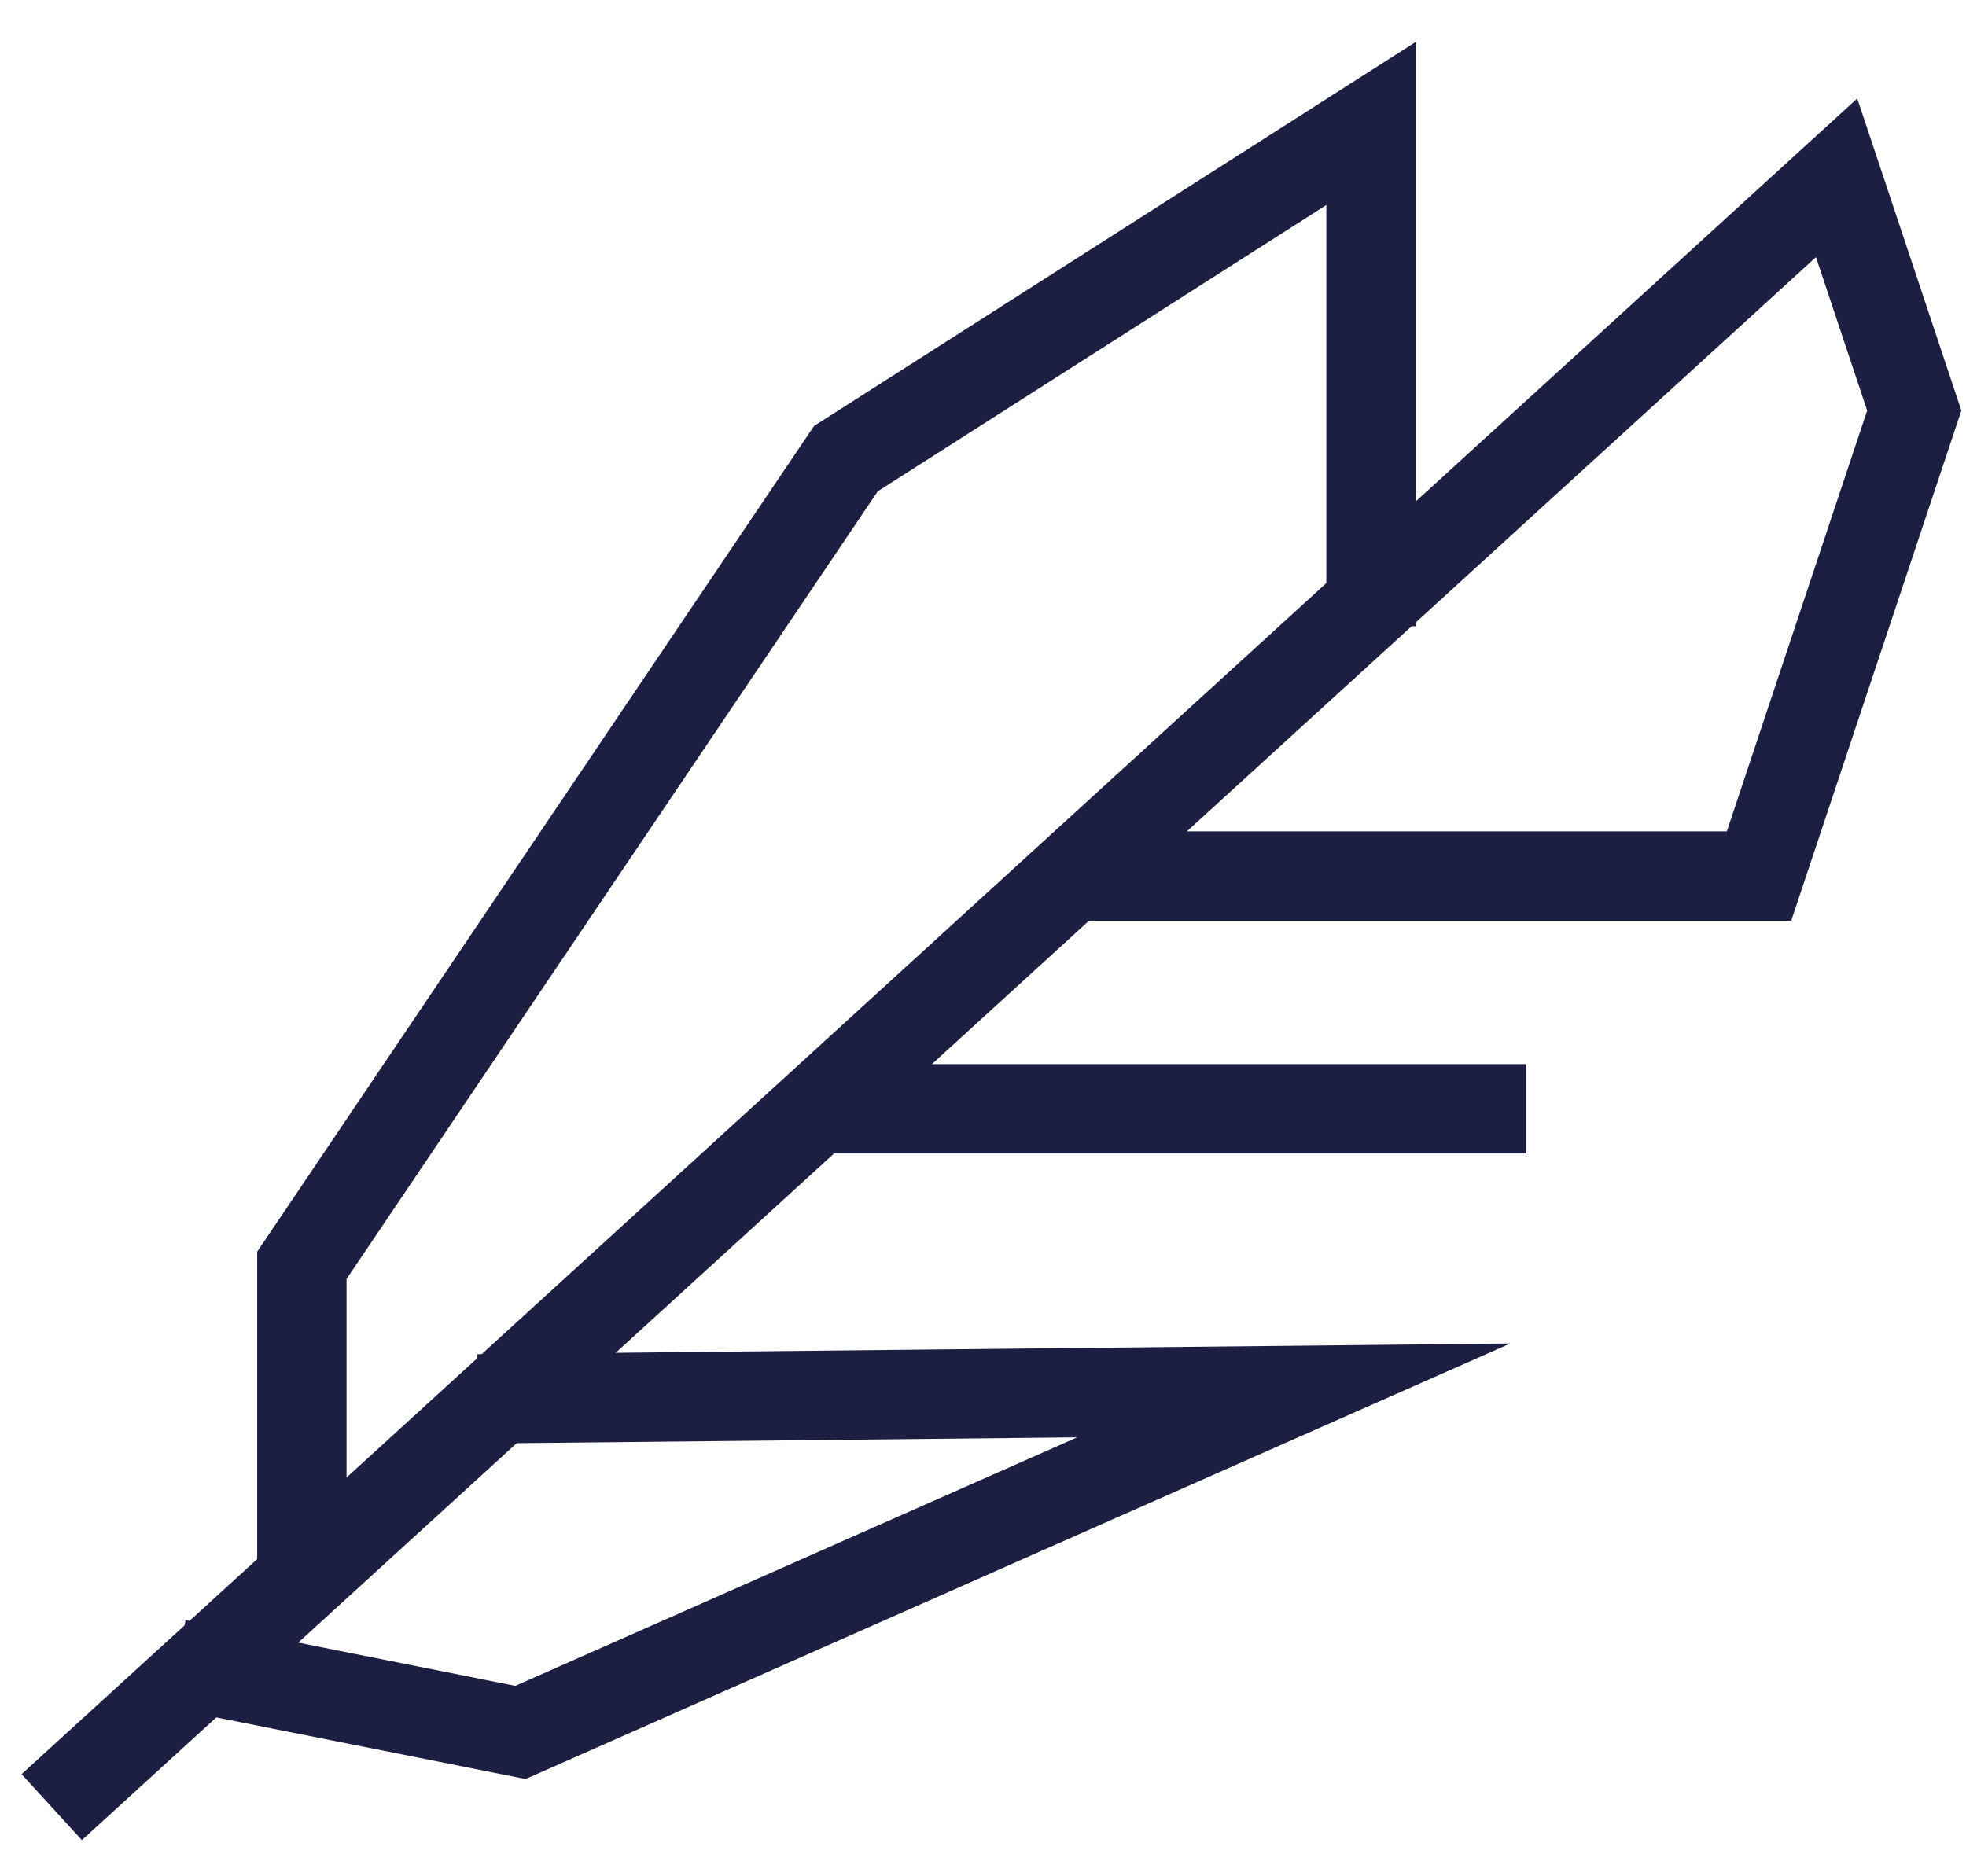
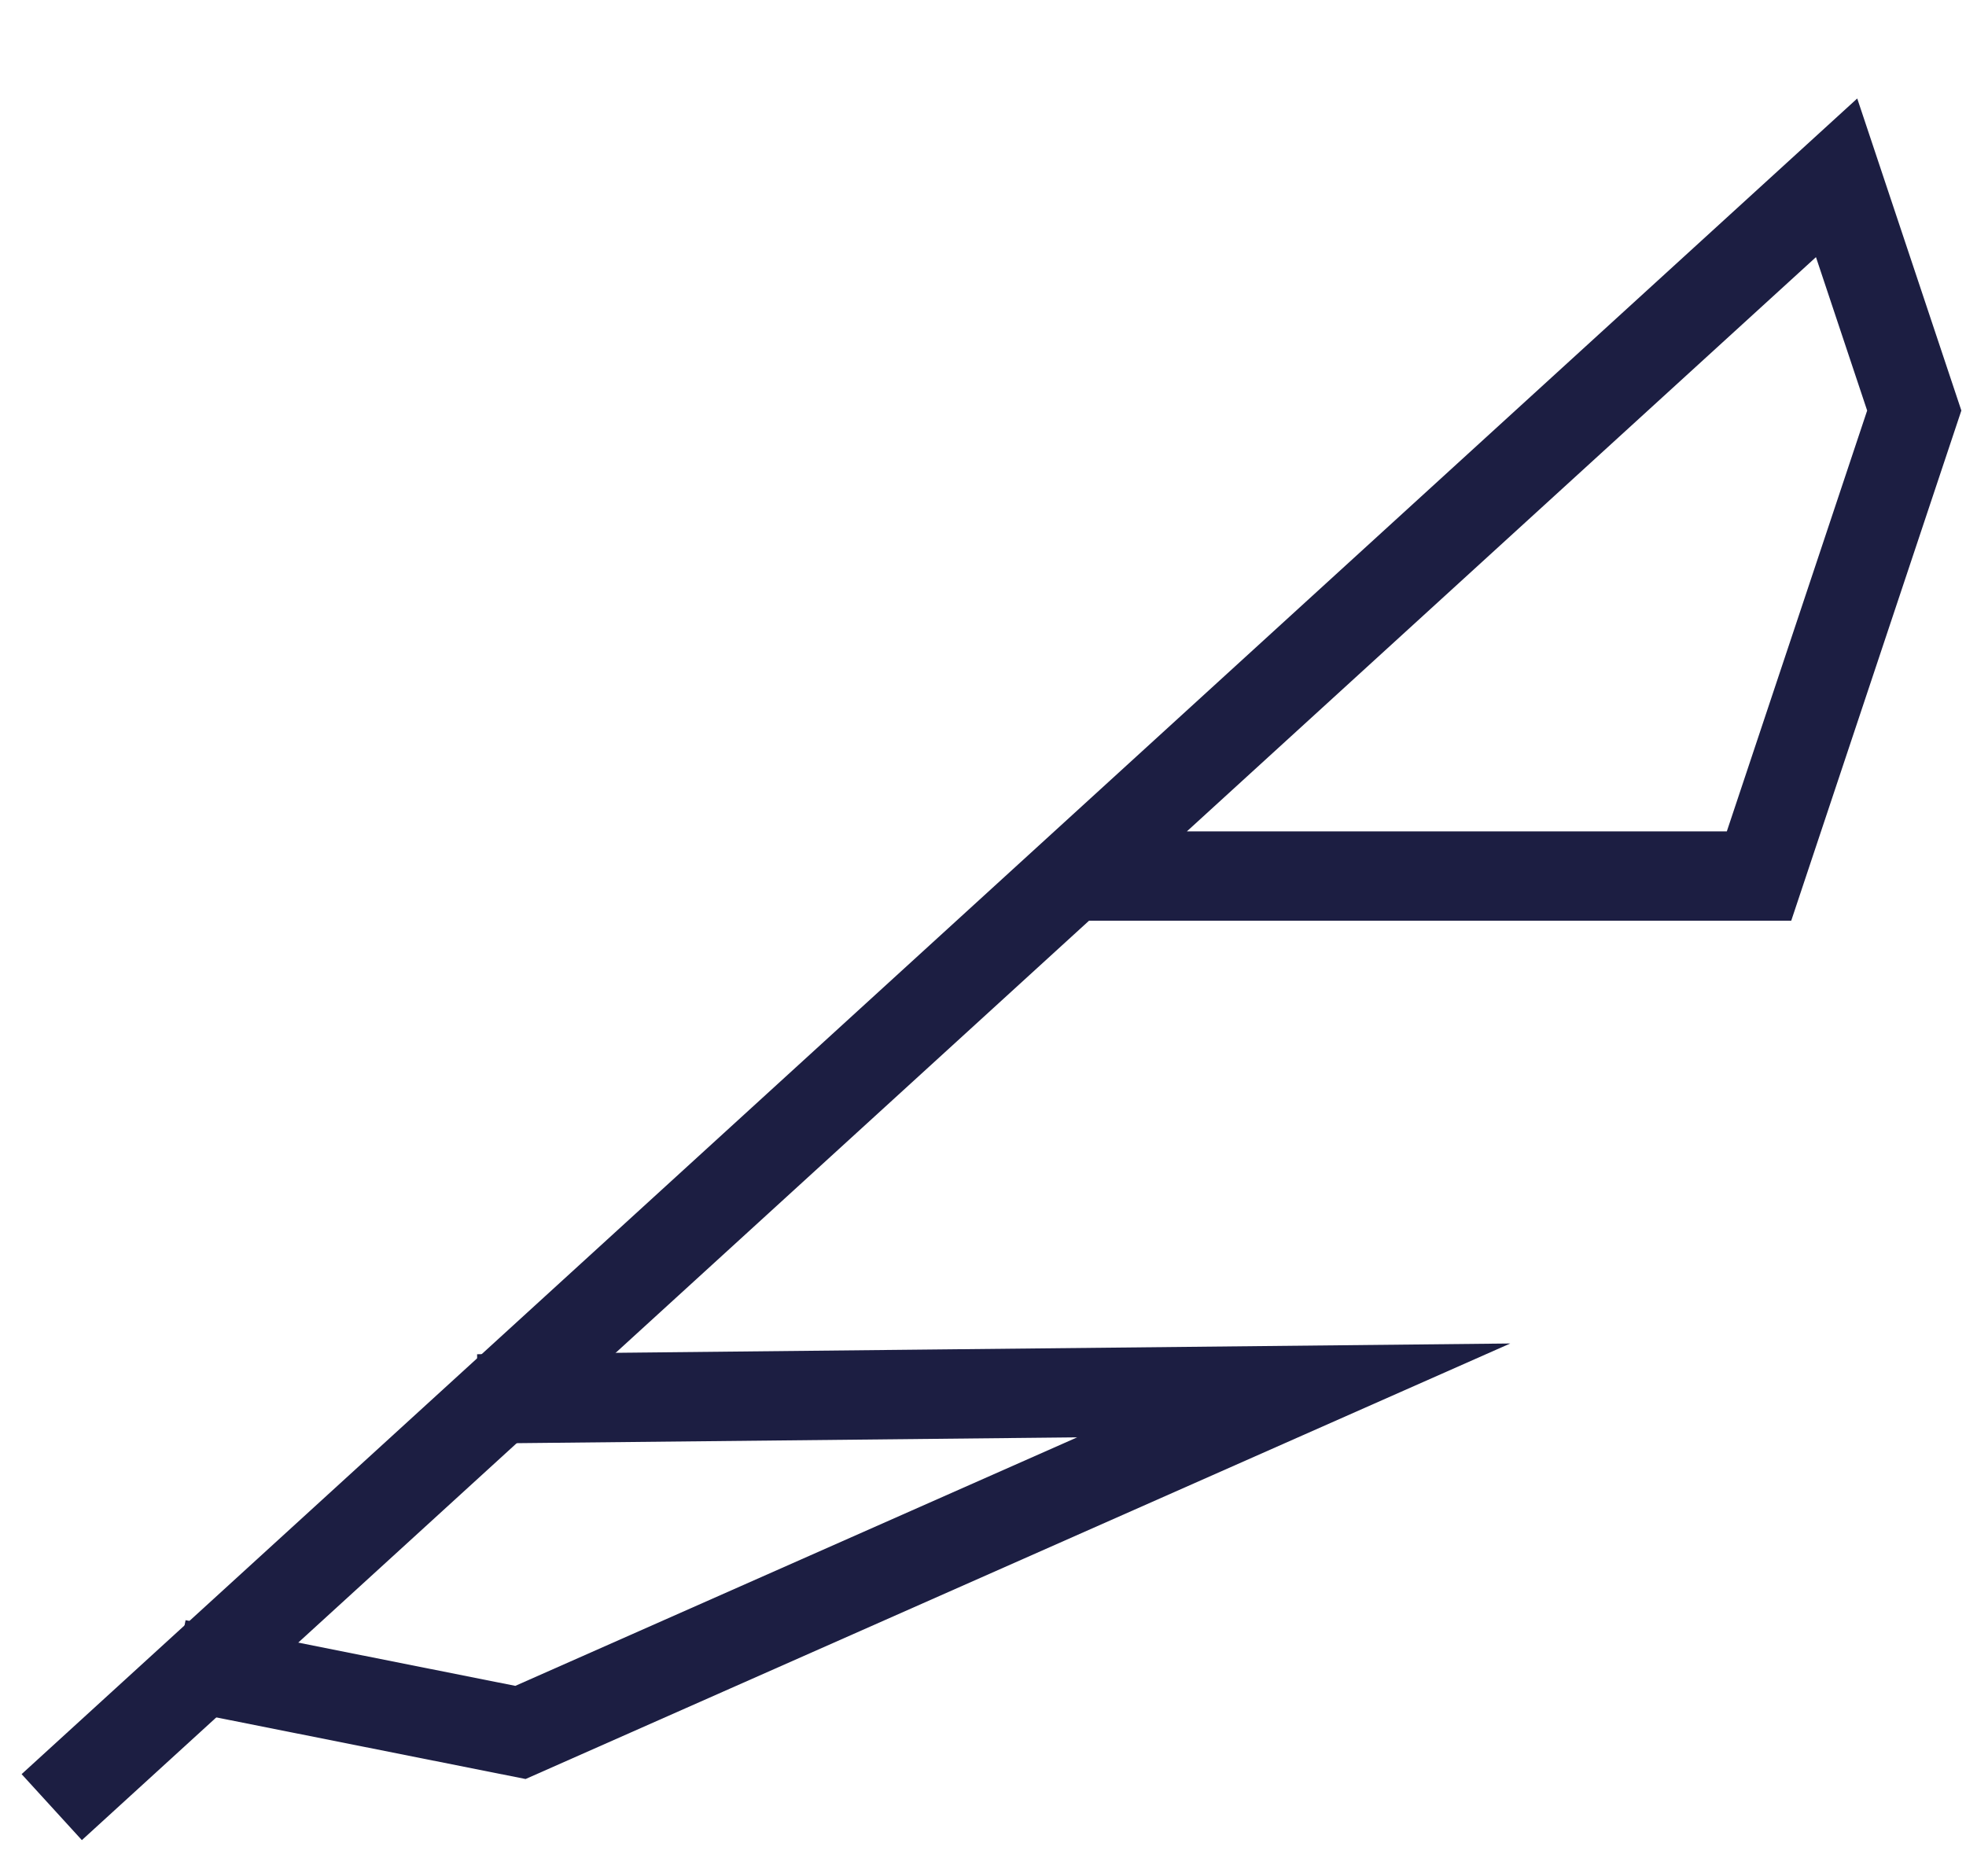
<svg xmlns="http://www.w3.org/2000/svg" version="1.1" id="Layer_1" x="0px" y="0px" width="22px" height="21px" viewBox="0 0 22 21" enable-background="new 0 0 22 21" xml:space="preserve">
  <g>
    <polyline fill="none" stroke="#1C1E42" stroke-miterlimit="10" points="0.579,20.226 15.014,7.046 20.552,1.99 21.421,4.595    19.684,9.805 11.868,9.805  " />
-     <polyline fill="none" points="3.619,18.055 7.961,18.923 14.908,14.581 7.092,14.581  " />
-     <polyline fill="none" stroke="#1C1E42" stroke-miterlimit="10" points="15.342,7.009 15.342,1.382 9.466,5.133 3.378,14.162    3.378,17.66  " />
    <polyline fill="none" stroke="#1C1E42" stroke-miterlimit="10" points="1.979,18.624 5.824,19.39 14.477,15.562 5.344,15.657  " />
-     <line fill="none" stroke="#1C1E42" stroke-miterlimit="10" x1="9.263" y1="12.41" x2="17.079" y2="12.41" />
    <path fill="none" stroke="#1C1E42" stroke-miterlimit="10" d="M3.014,15.081" />
  </g>
</svg>